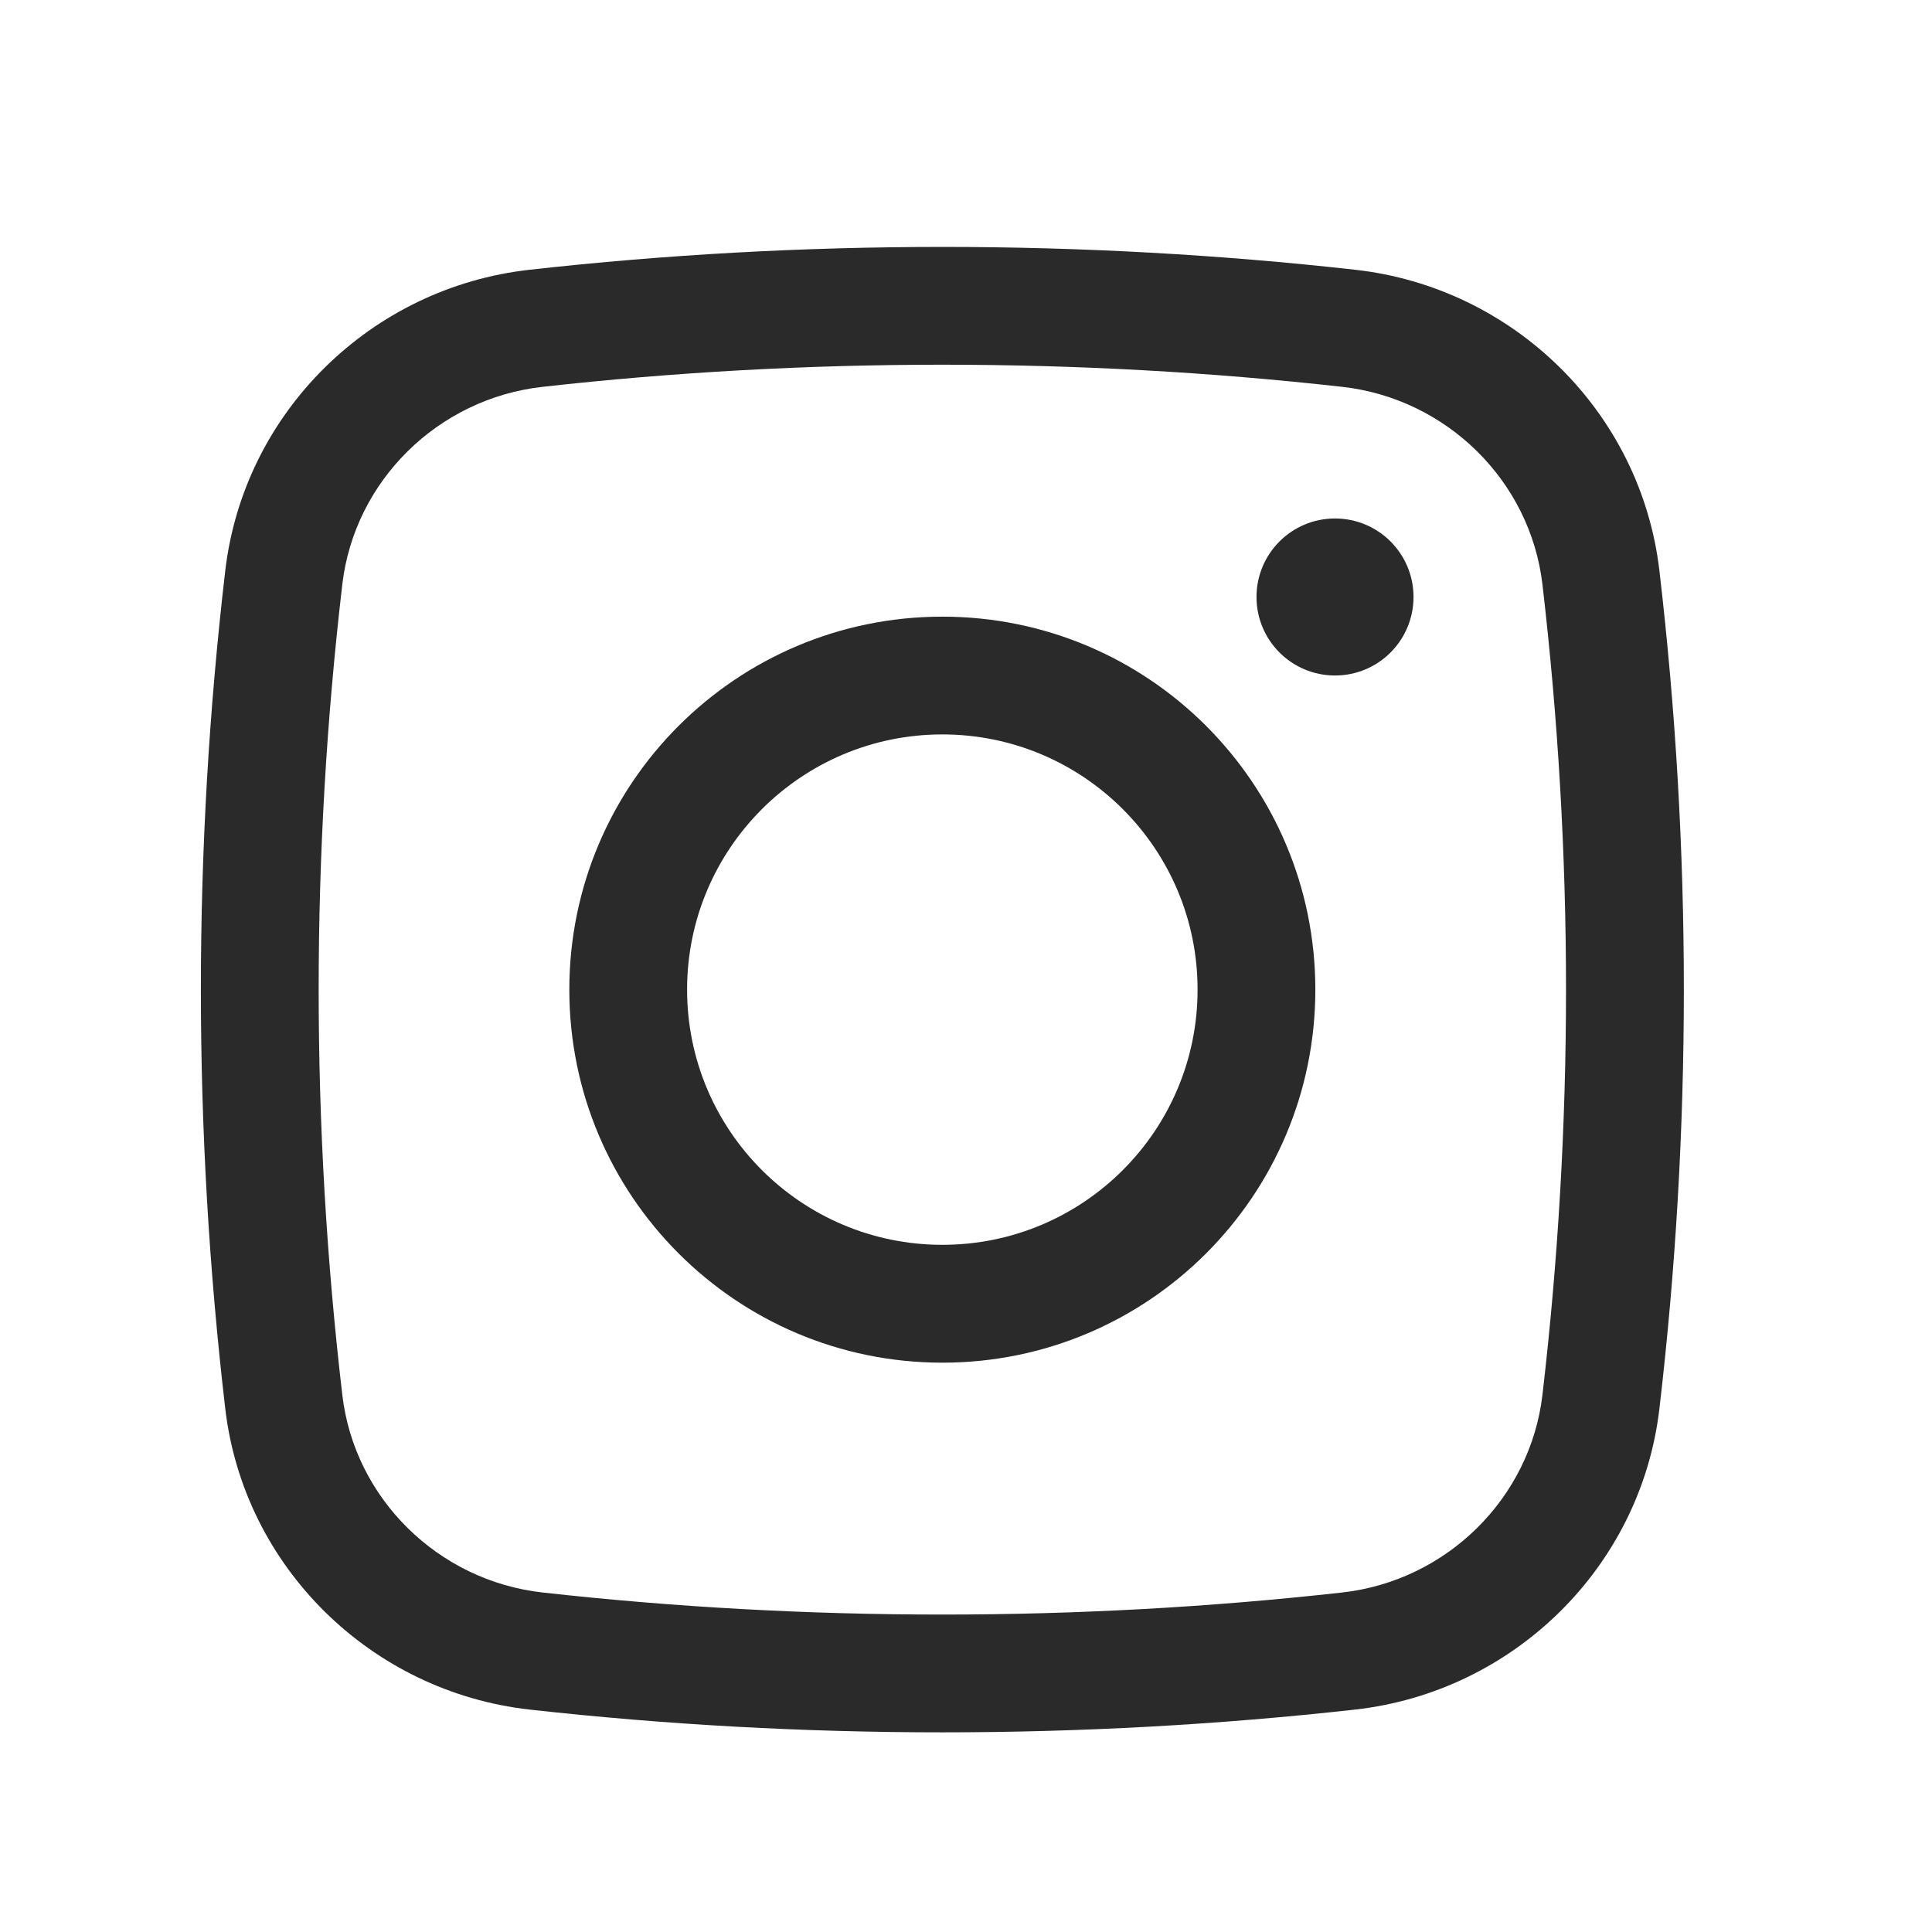
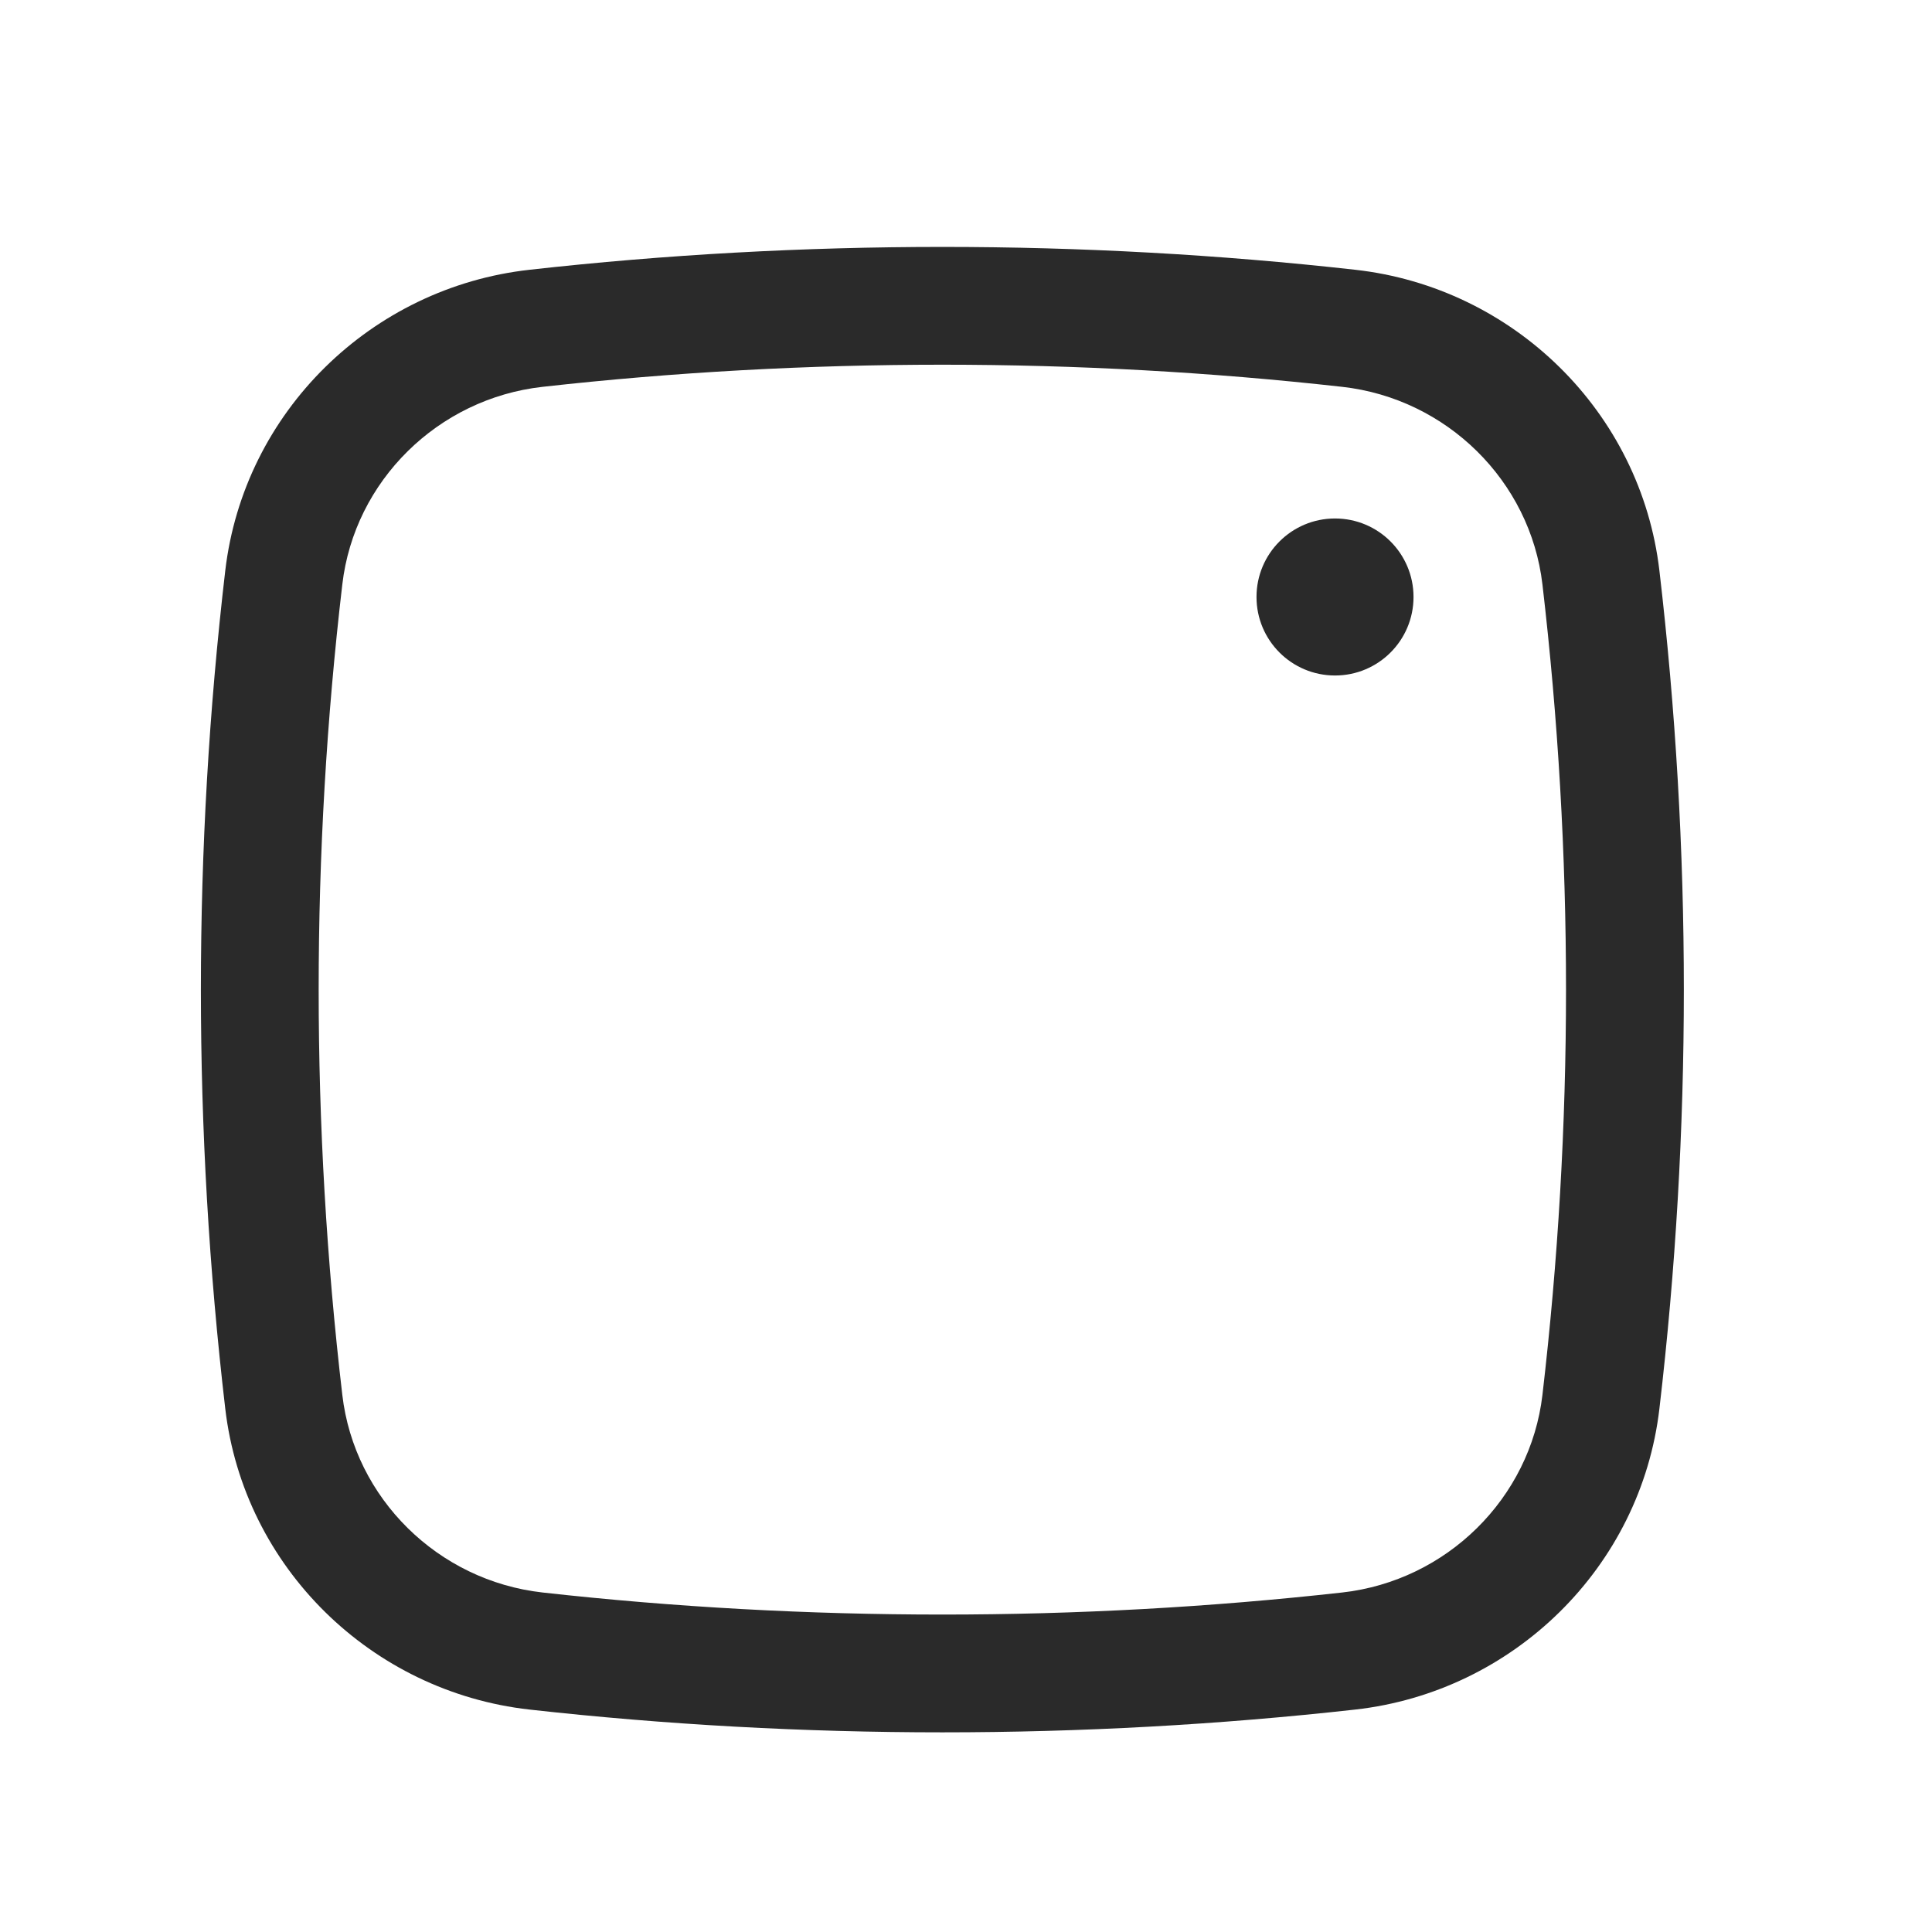
<svg xmlns="http://www.w3.org/2000/svg" width="22" height="22" viewBox="0 0 22 22" fill="none">
  <path d="M14.308 6.798C14.308 6.304 14.708 5.904 15.202 5.904C15.696 5.904 16.096 6.304 16.096 6.798C16.096 7.292 15.696 7.692 15.202 7.692C14.708 7.692 14.308 7.292 14.308 6.798Z" fill="#2A2A2A" />
-   <path fill-rule="evenodd" clip-rule="evenodd" d="M10.731 7.022C8.385 7.022 6.483 8.923 6.483 11.269C6.483 13.615 8.385 15.517 10.731 15.517C13.077 15.517 14.978 13.615 14.978 11.269C14.978 8.923 13.077 7.022 10.731 7.022ZM7.824 11.269C7.824 9.664 9.126 8.363 10.731 8.363C12.336 8.363 13.637 9.664 13.637 11.269C13.637 12.874 12.336 14.175 10.731 14.175C9.126 14.175 7.824 12.874 7.824 11.269Z" fill="#2A2A2A" />
  <path fill-rule="evenodd" clip-rule="evenodd" d="M15.433 3.072C12.333 2.725 9.129 2.725 6.029 3.072C4.229 3.273 2.777 4.69 2.565 6.499C2.195 9.668 2.195 12.87 2.565 16.04C2.777 17.848 4.229 19.265 6.029 19.467C9.129 19.813 12.333 19.813 15.433 19.467C17.232 19.265 18.685 17.848 18.896 16.04C19.267 12.87 19.267 9.668 18.896 6.499C18.685 4.69 17.232 3.273 15.433 3.072ZM6.178 4.405C9.179 4.069 12.283 4.069 15.284 4.405C16.473 4.538 17.426 5.476 17.564 6.655C17.922 9.721 17.922 12.818 17.564 15.884C17.426 17.062 16.473 18.001 15.284 18.134C12.283 18.469 9.179 18.469 6.178 18.134C4.988 18.001 4.035 17.062 3.898 15.884C3.539 12.818 3.539 9.721 3.898 6.655C4.035 5.476 4.988 4.538 6.178 4.405Z" fill="#2A2A2A" />
</svg>